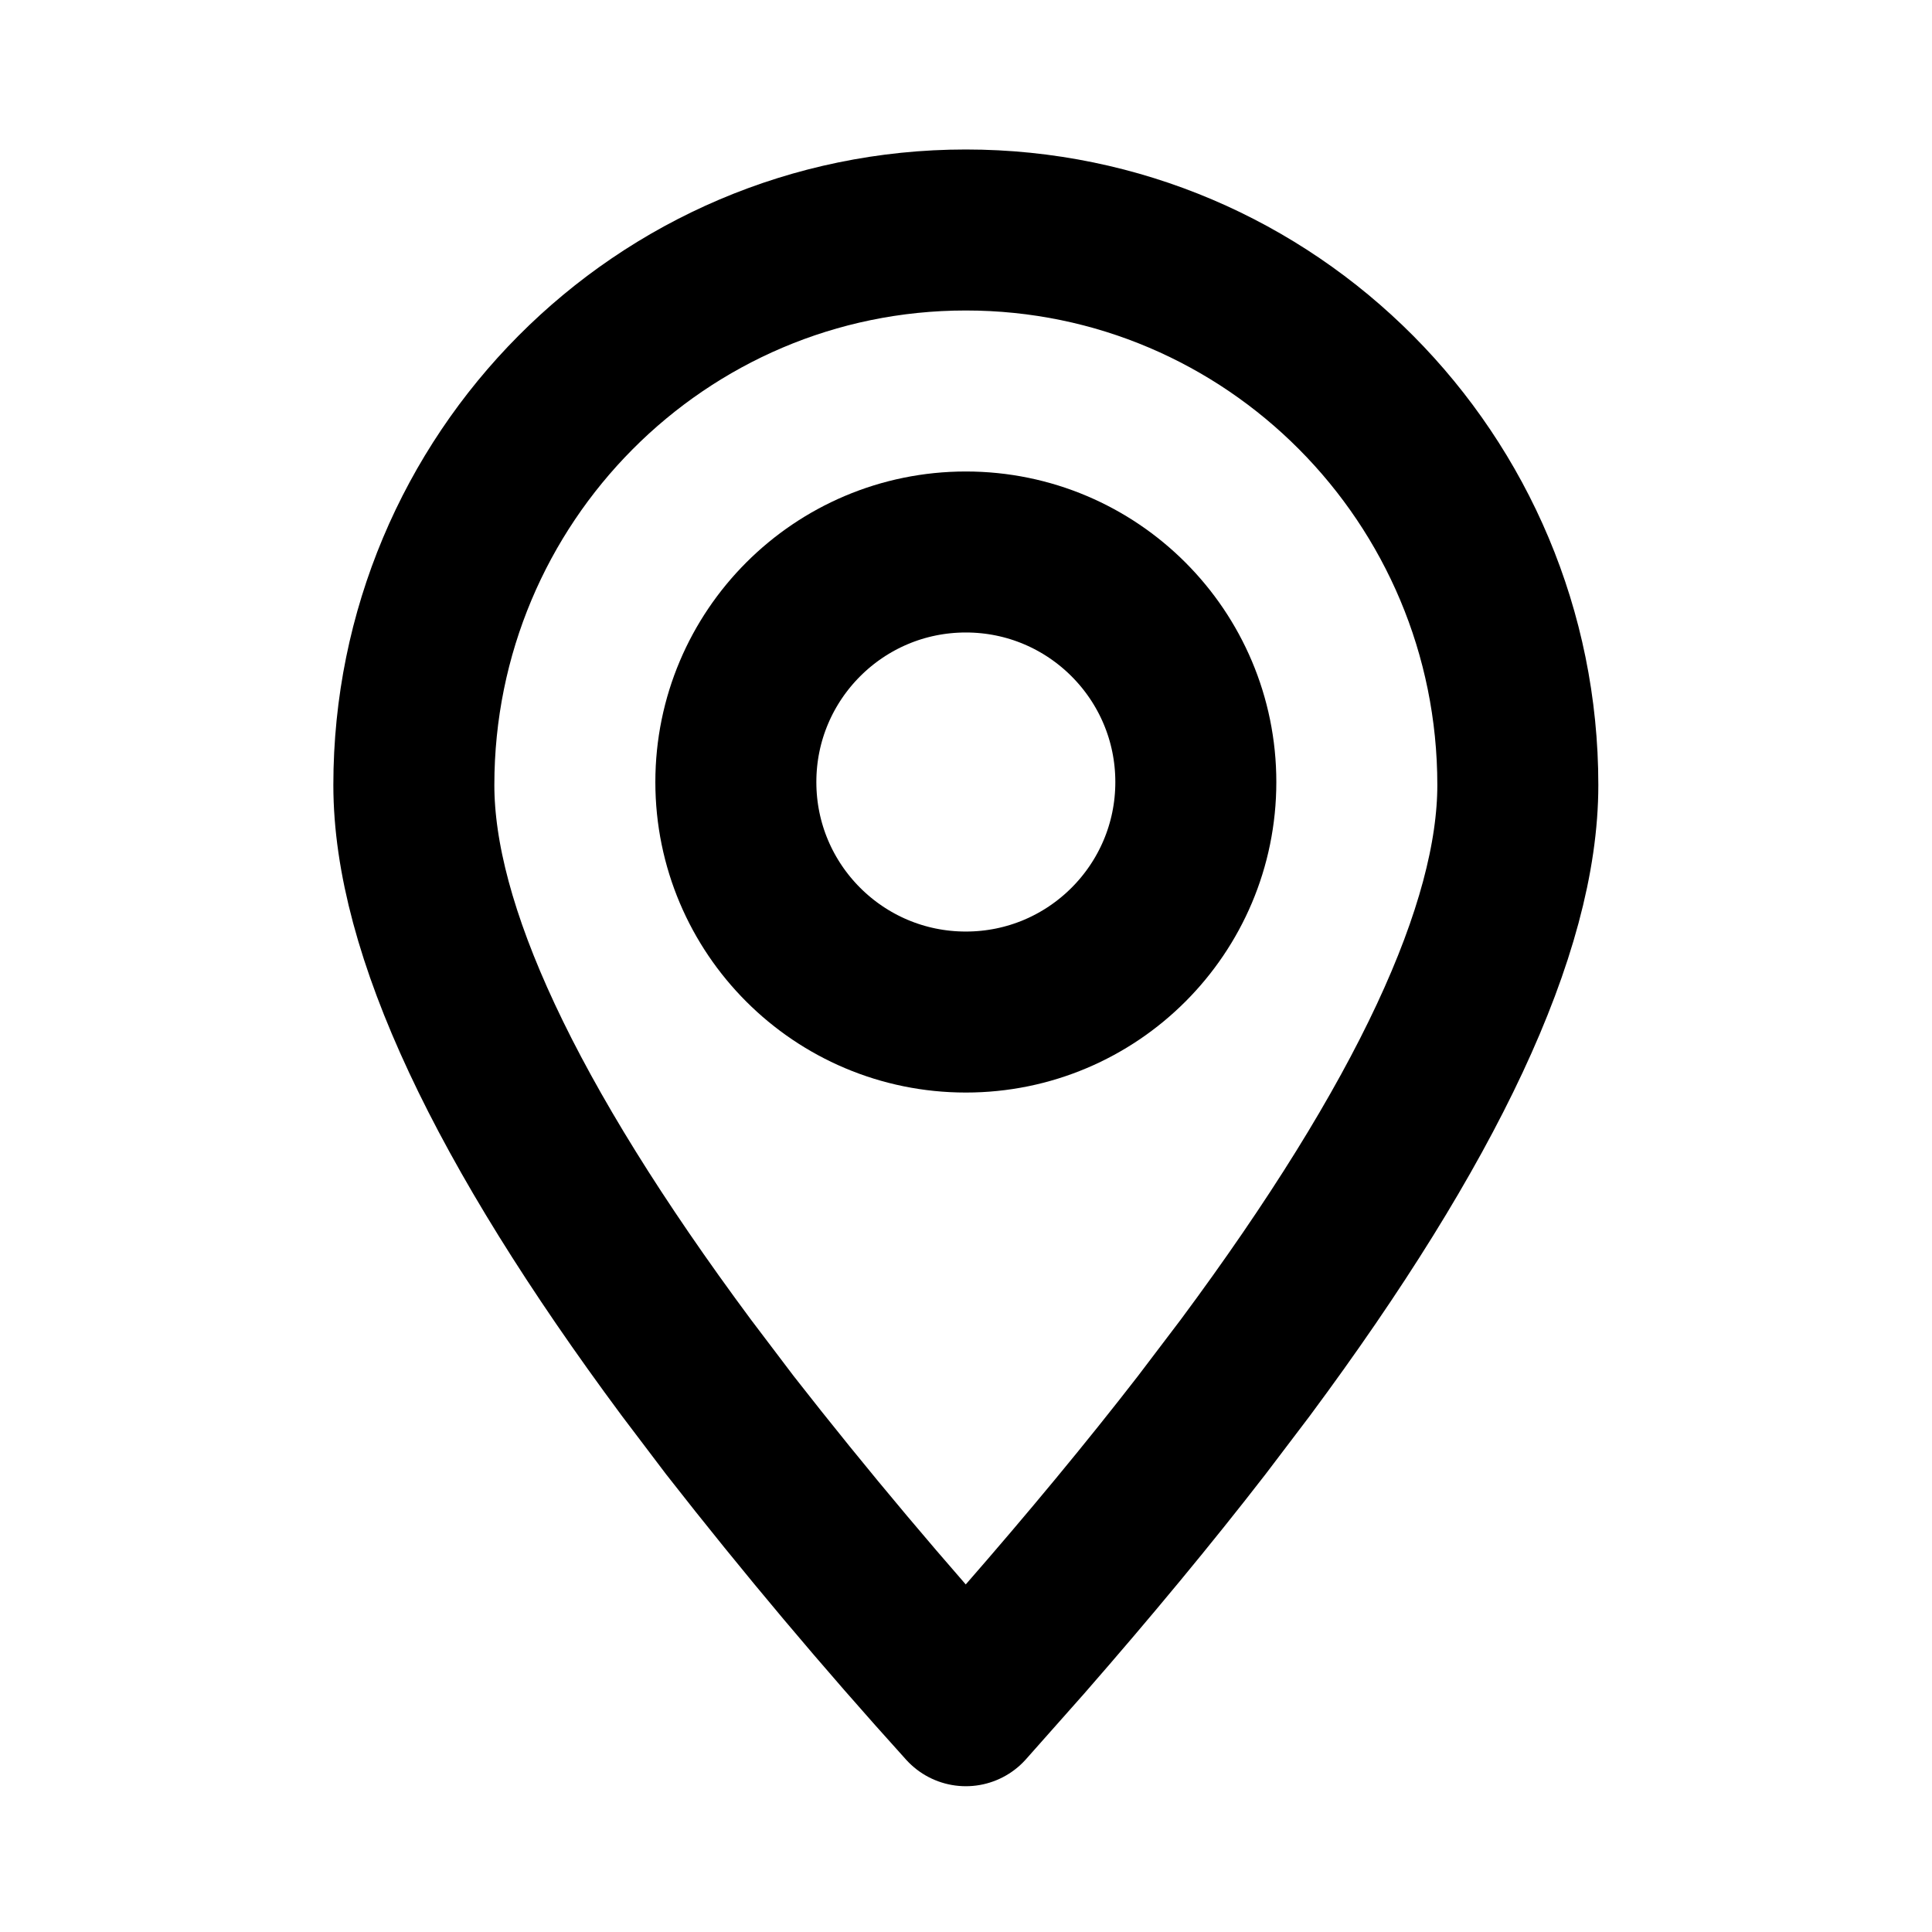
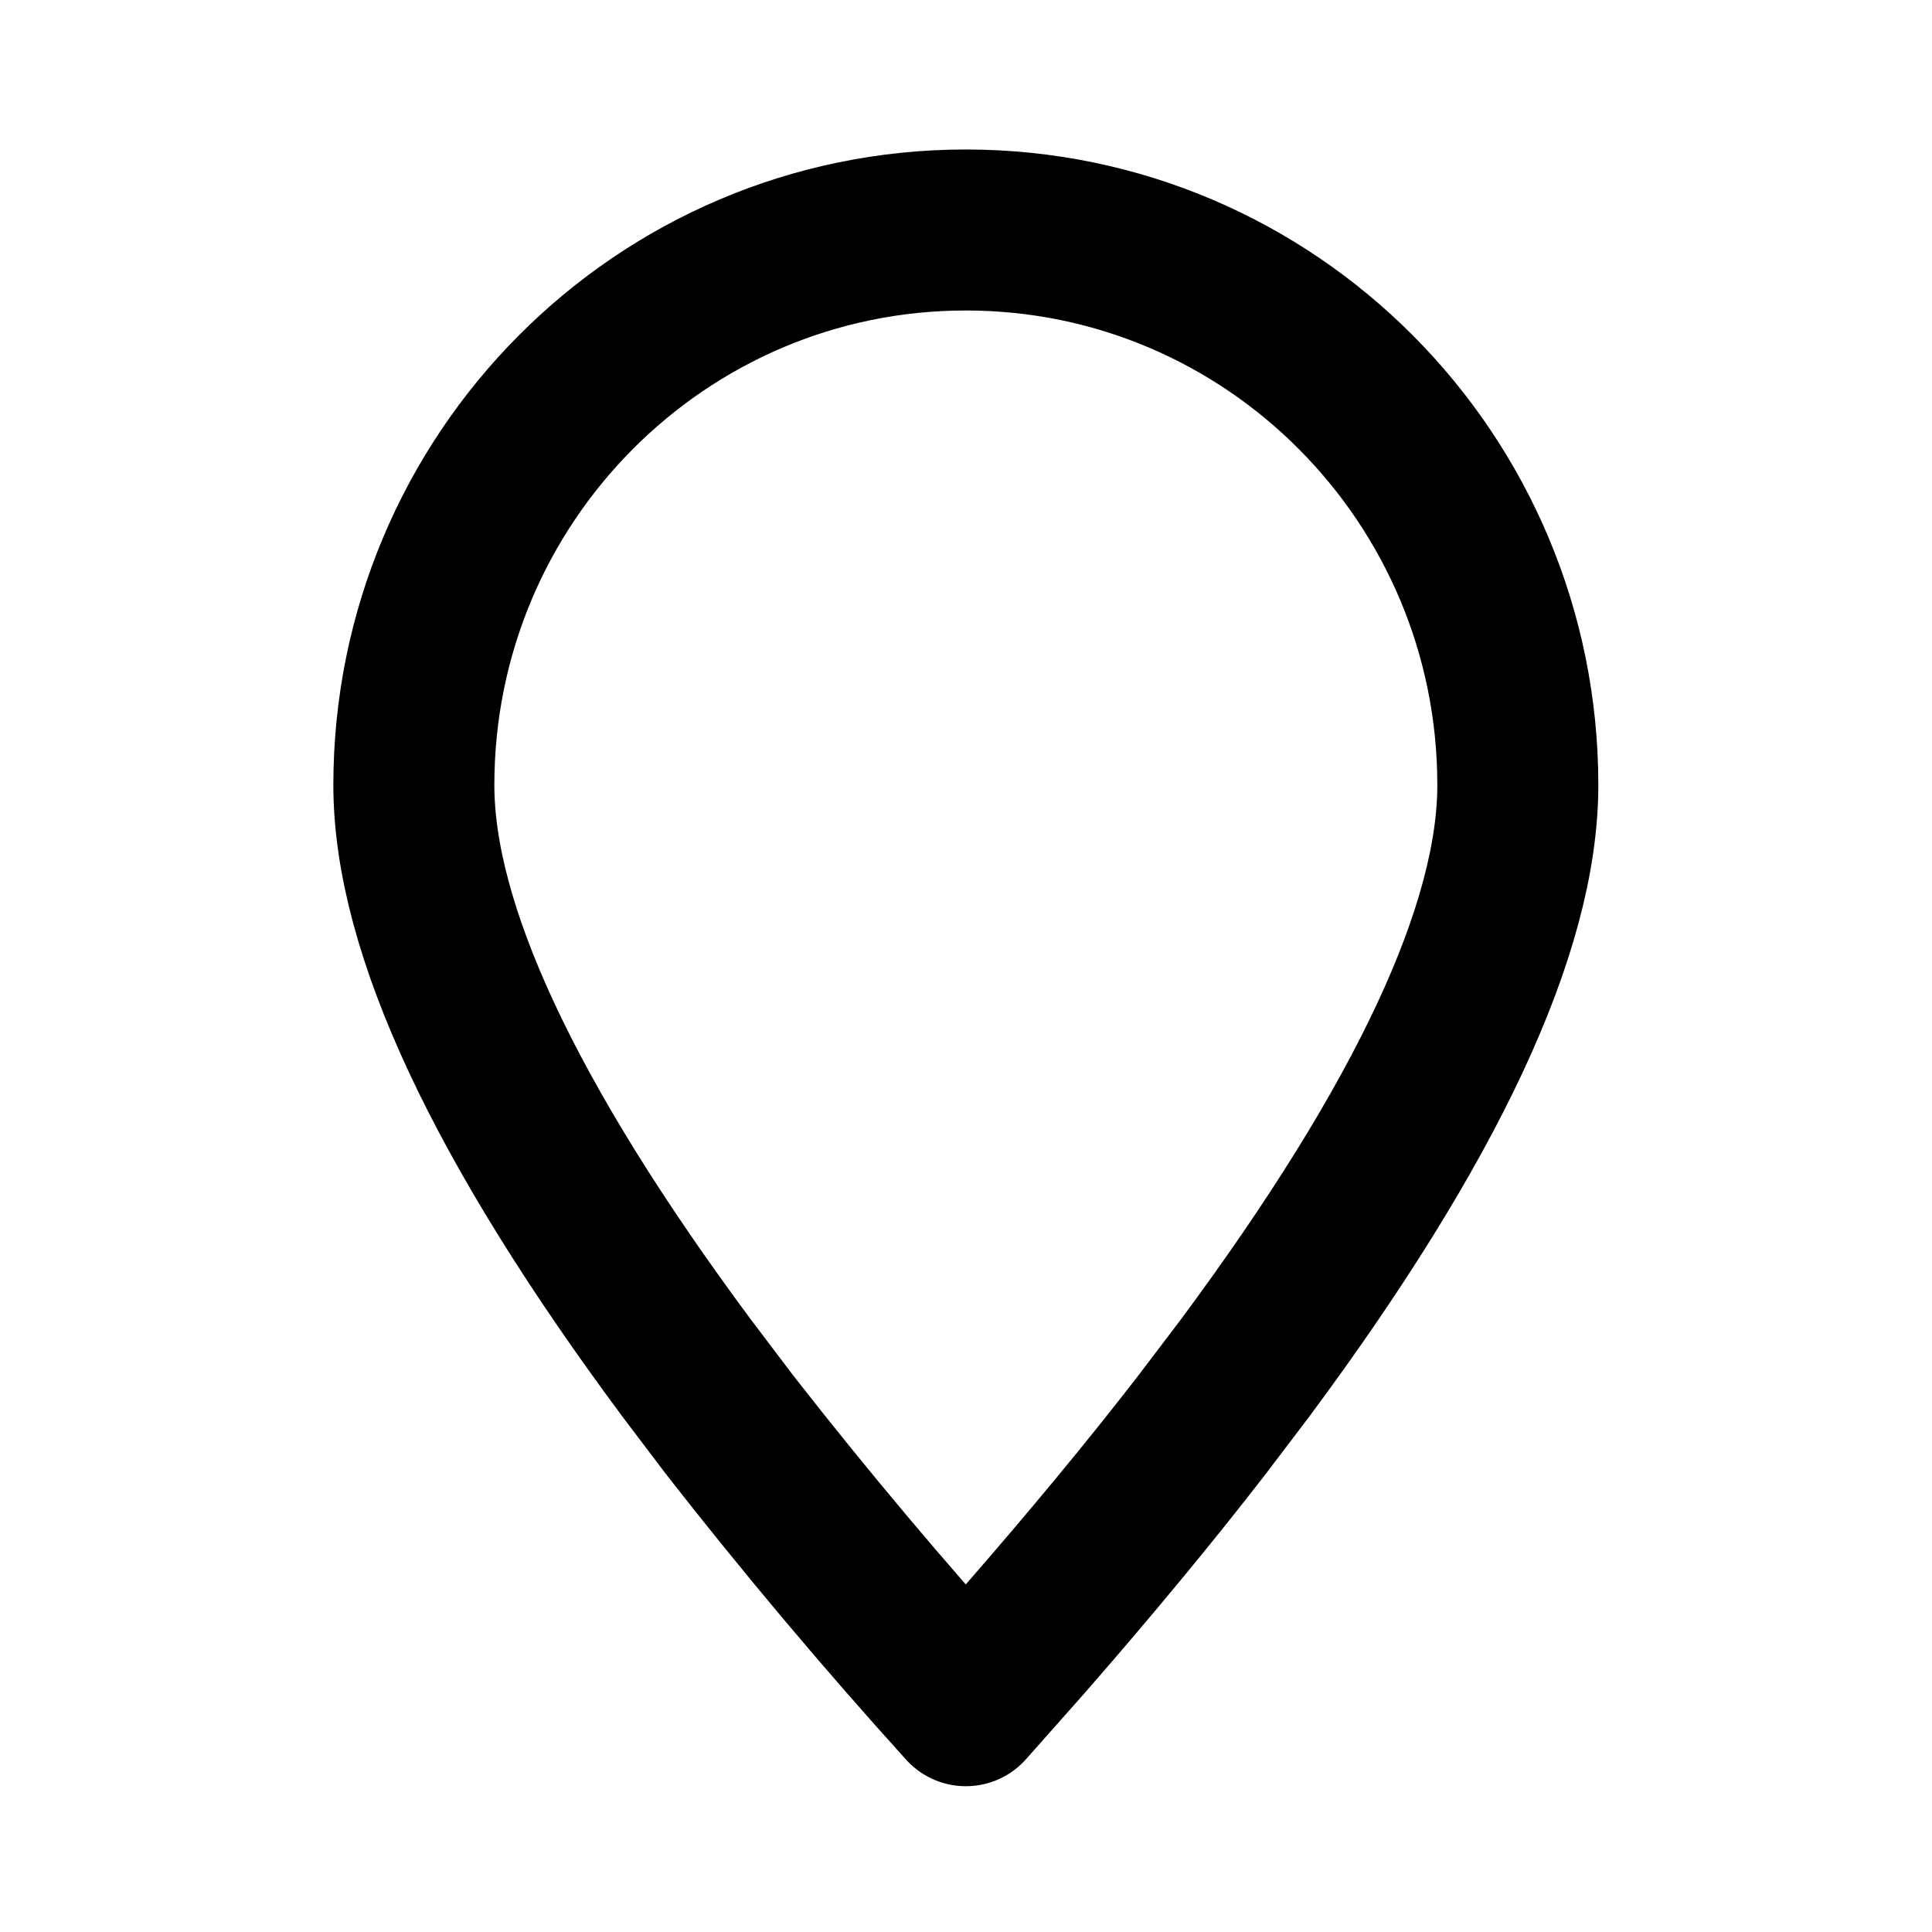
<svg xmlns="http://www.w3.org/2000/svg" width="24" height="24" viewBox="0 0 24 24" fill="none">
  <path fill-rule="evenodd" clip-rule="evenodd" d="M11.998 21.189L12.719 20.376C13.537 19.439 14.273 18.55 14.928 17.704L15.469 16.991C17.726 13.95 18.855 11.536 18.855 9.752C18.855 5.944 15.785 2.857 11.998 2.857C8.21 2.857 5.141 5.944 5.141 9.752C5.141 11.536 6.27 13.95 8.527 16.991L9.067 17.704C10.002 18.901 10.979 20.063 11.998 21.189Z" stroke="black" stroke-width="2" stroke-linecap="round" stroke-linejoin="round" />
-   <path d="M11.998 12.572C13.576 12.572 14.855 11.293 14.855 9.715C14.855 8.137 13.576 6.857 11.998 6.857C10.42 6.857 9.141 8.137 9.141 9.715C9.141 11.293 10.42 12.572 11.998 12.572Z" stroke="black" stroke-width="2" stroke-linecap="round" stroke-linejoin="round" />
</svg>